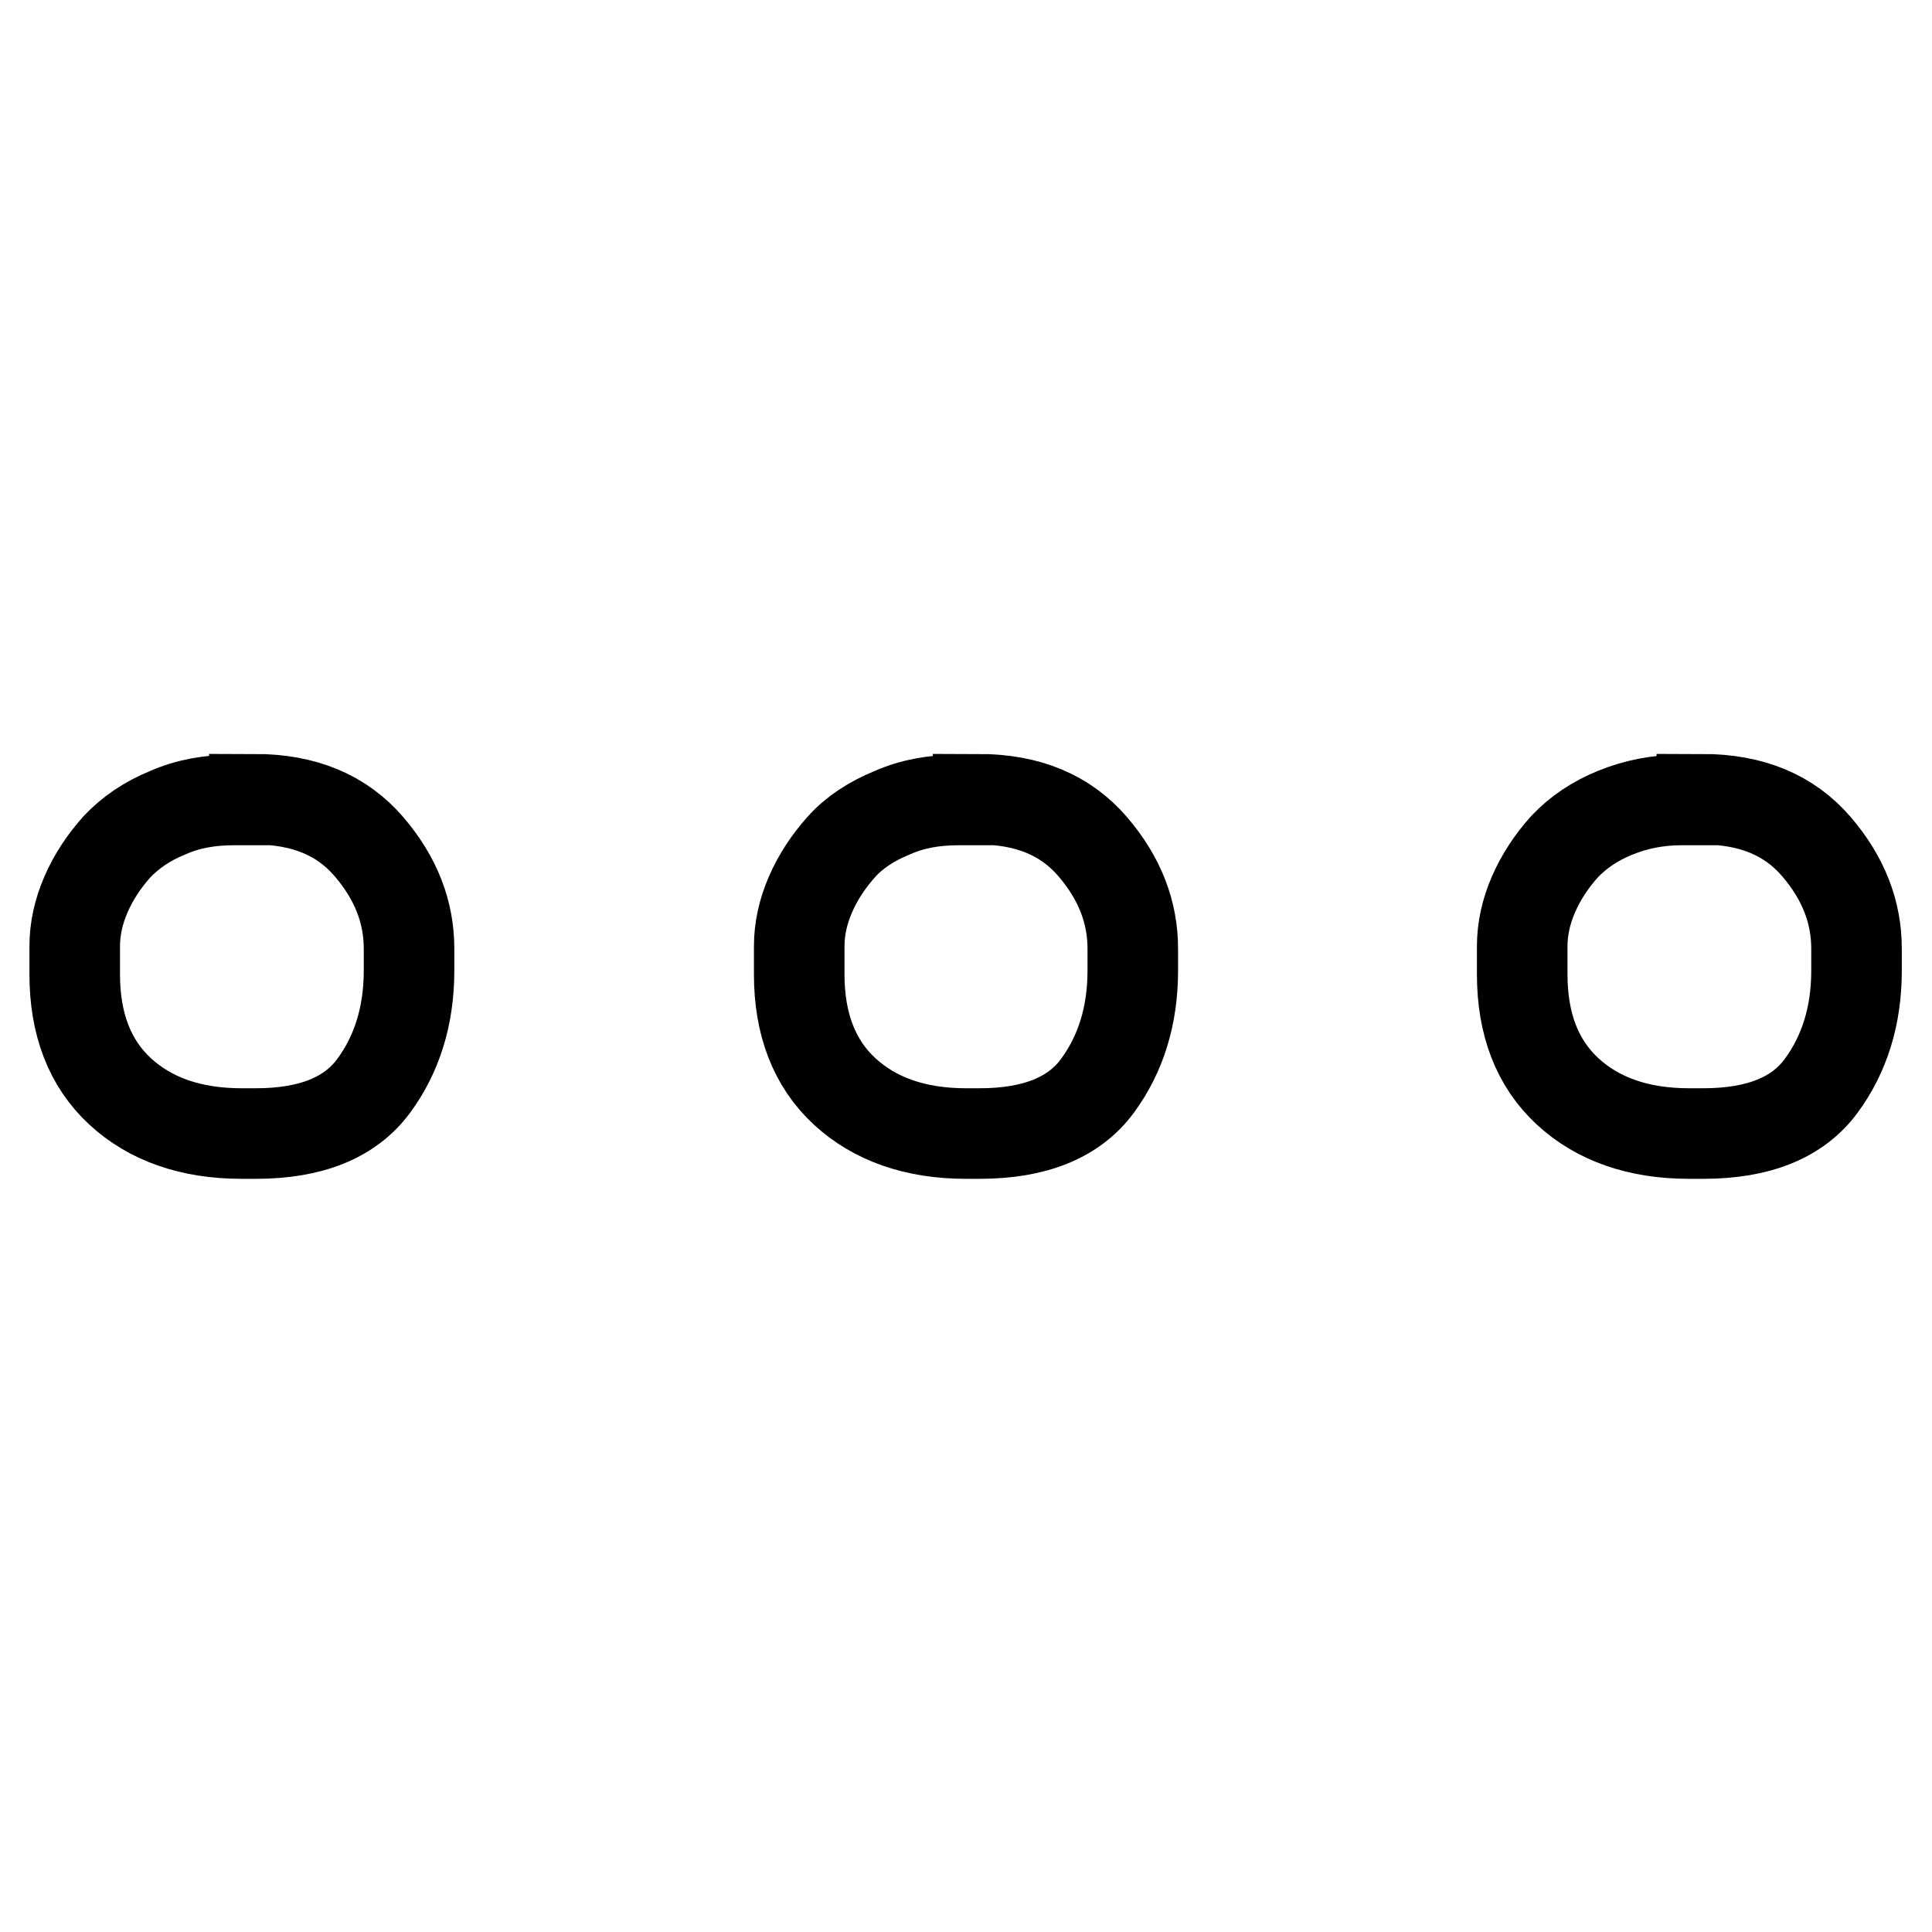
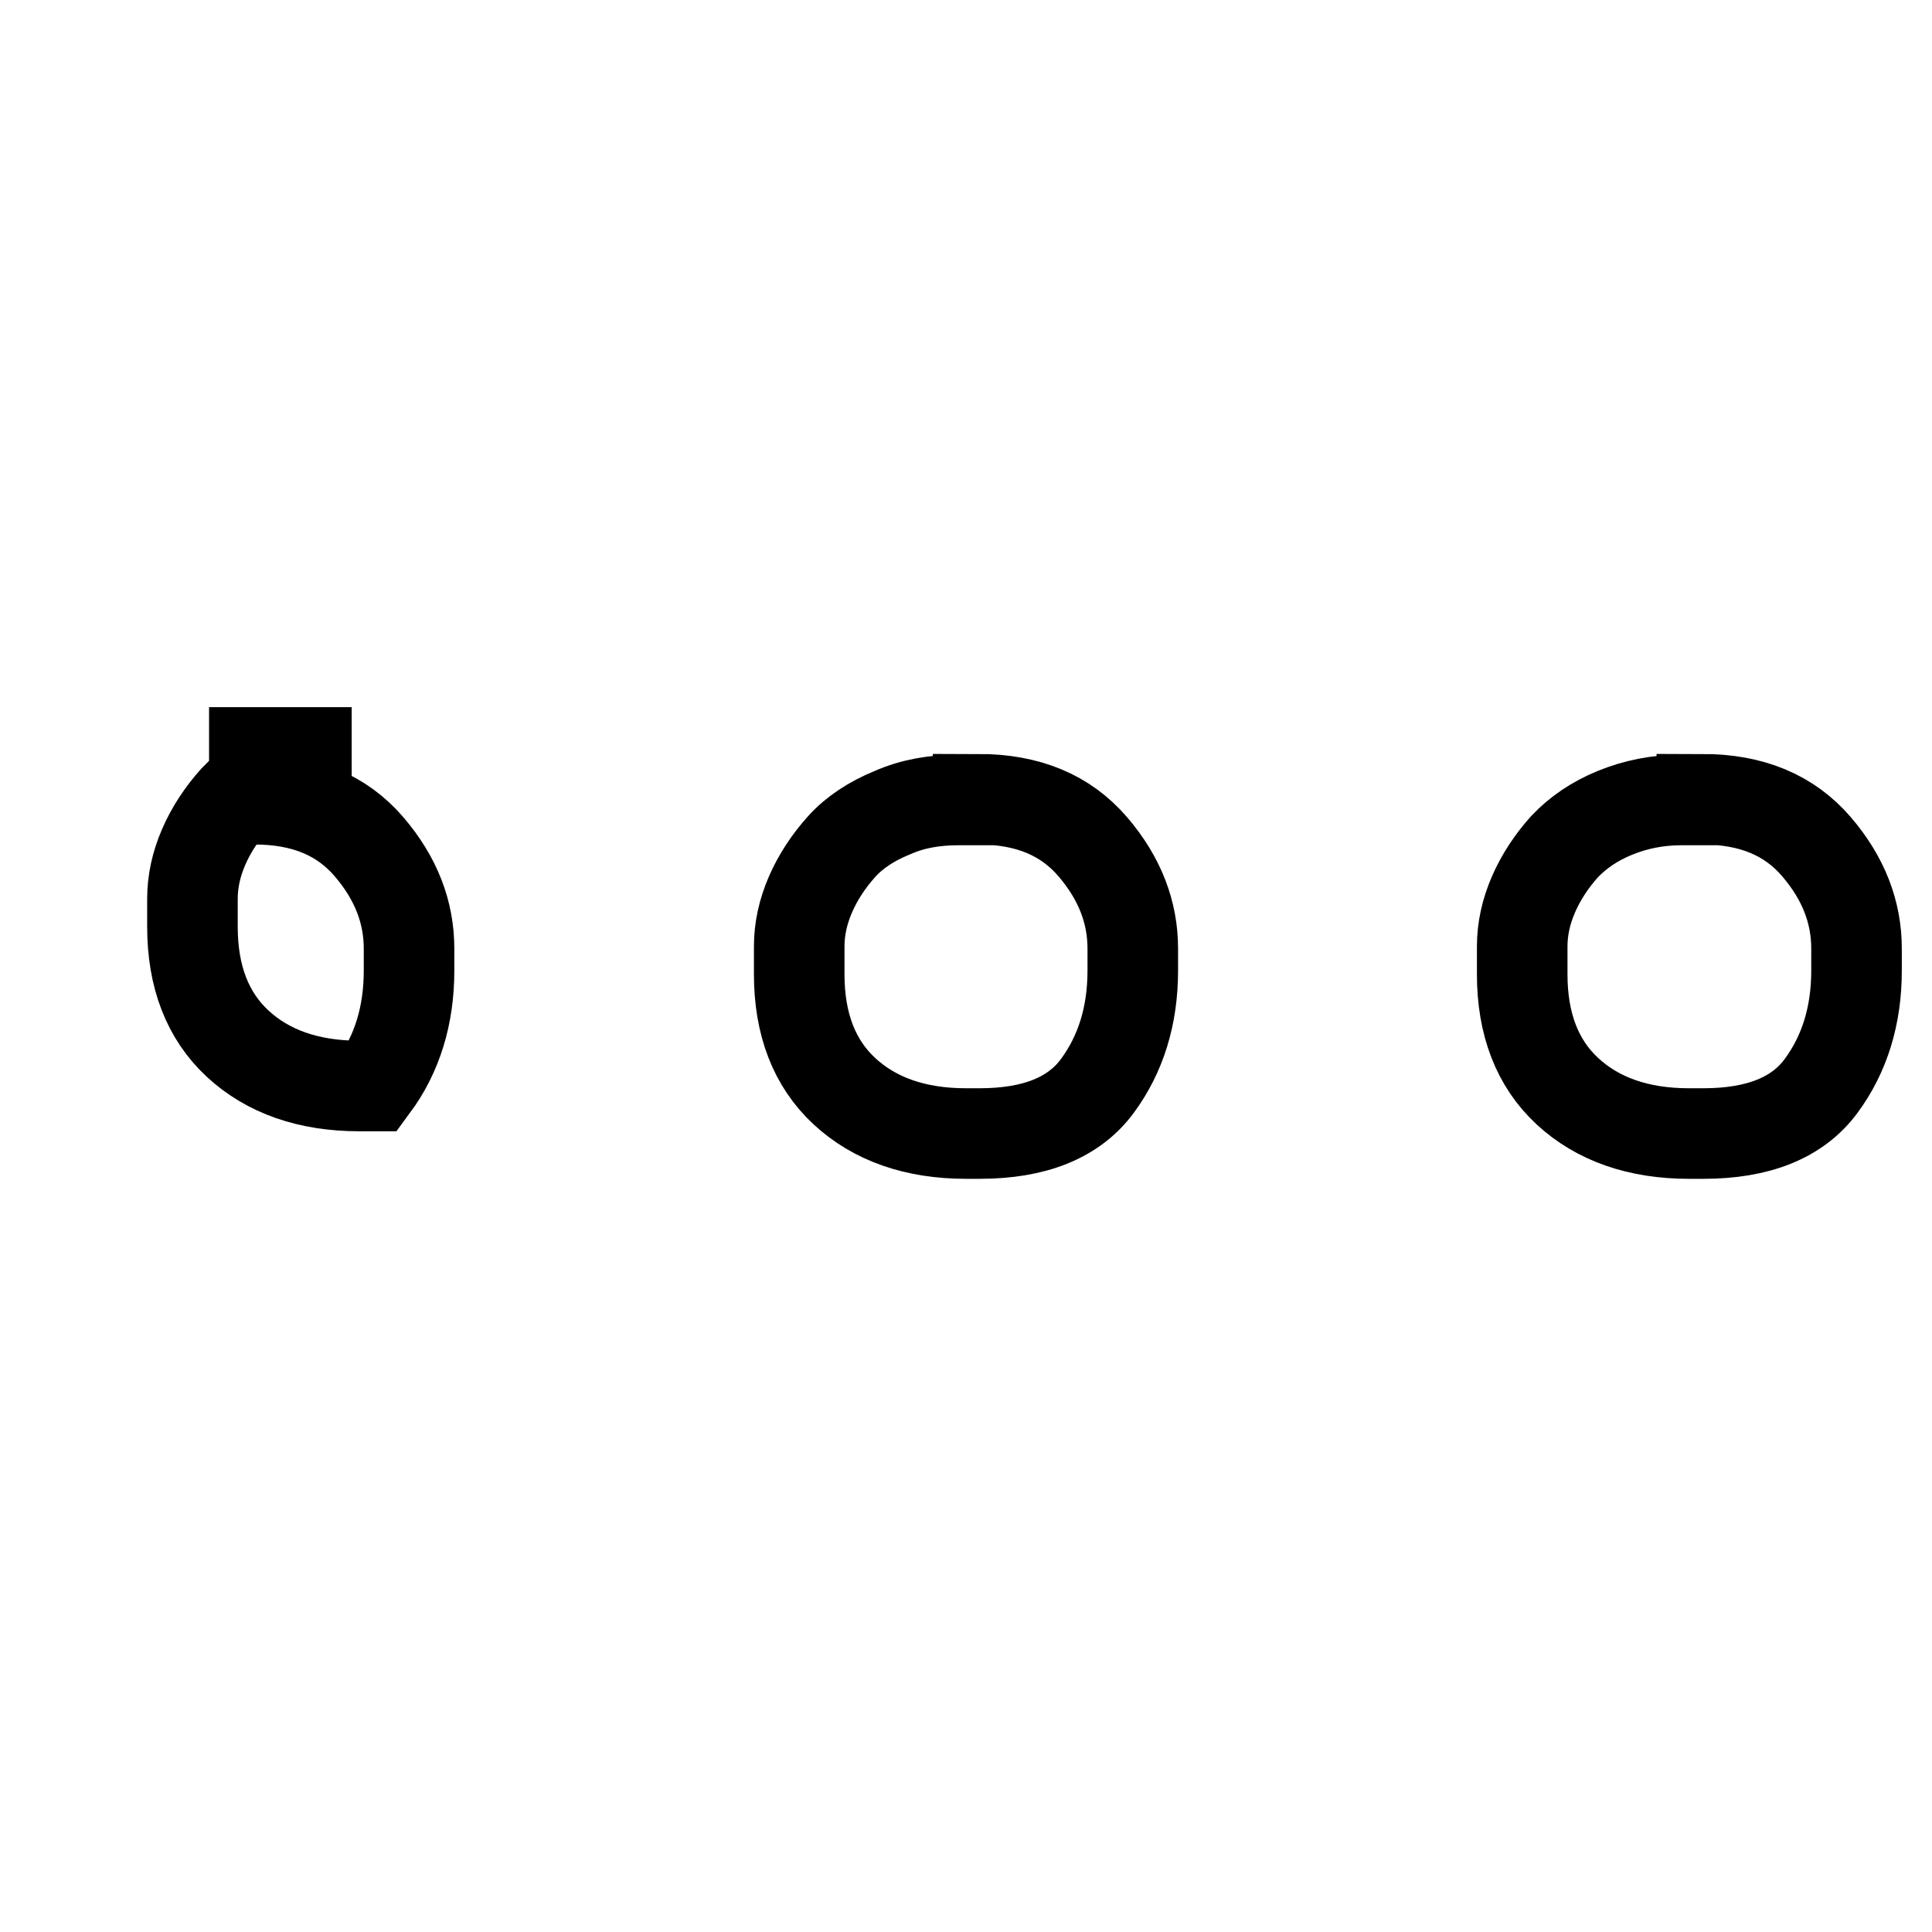
<svg xmlns="http://www.w3.org/2000/svg" version="1.1" x="0px" y="0px" viewBox="0 0 256 256" enable-background="new 0 0 256 256" xml:space="preserve">
  <g>
-     <path stroke-width="12" fill-opacity="0" stroke="#000000" d="M33.7,105.9c6.6,0,11.6,2.1,15.2,6.3c3.6,4.2,5.3,8.7,5.3,13.5v2.9c0,6-1.6,11.1-4.7,15.3 c-3.1,4.2-8.3,6.3-15.6,6.3h-1.9c-6.7,0-12.1-1.9-16.1-5.6s-6-8.9-6-15.5v-3.7c0-2.3,0.5-4.6,1.5-6.9c1-2.3,2.4-4.4,4.1-6.3 c1.8-1.9,4-3.4,6.7-4.5c2.7-1.2,5.6-1.7,8.8-1.7H33.7z M129.6,105.9c6.6,0,11.6,2.1,15.2,6.3c3.6,4.2,5.3,8.7,5.3,13.5v2.9 c0,6-1.6,11.1-4.7,15.3c-3.1,4.2-8.3,6.3-15.6,6.3H128c-6.7,0-12.1-1.9-16.1-5.6c-4-3.7-6-8.9-6-15.5v-3.7c0-2.3,0.5-4.6,1.5-6.9 s2.4-4.4,4.1-6.3s4-3.4,6.7-4.5c2.7-1.2,5.6-1.7,8.8-1.7H129.6L129.6,105.9z M225.5,105.9c6.6,0,11.6,2.1,15.2,6.3 c3.6,4.2,5.3,8.7,5.3,13.5v2.9c0,6-1.6,11.1-4.7,15.3c-3.1,4.2-8.3,6.3-15.6,6.3h-1.9c-6.7,0-12.1-1.9-16.1-5.6s-6-8.9-6-15.5v-3.7 c0-2.3,0.5-4.6,1.5-6.9c1-2.3,2.4-4.4,4.1-6.3c1.8-1.9,4-3.4,6.7-4.5s5.6-1.7,8.8-1.7H225.5L225.5,105.9z" />
+     <path stroke-width="12" fill-opacity="0" stroke="#000000" d="M33.7,105.9c6.6,0,11.6,2.1,15.2,6.3c3.6,4.2,5.3,8.7,5.3,13.5v2.9c0,6-1.6,11.1-4.7,15.3 h-1.9c-6.7,0-12.1-1.9-16.1-5.6s-6-8.9-6-15.5v-3.7c0-2.3,0.5-4.6,1.5-6.9c1-2.3,2.4-4.4,4.1-6.3 c1.8-1.9,4-3.4,6.7-4.5c2.7-1.2,5.6-1.7,8.8-1.7H33.7z M129.6,105.9c6.6,0,11.6,2.1,15.2,6.3c3.6,4.2,5.3,8.7,5.3,13.5v2.9 c0,6-1.6,11.1-4.7,15.3c-3.1,4.2-8.3,6.3-15.6,6.3H128c-6.7,0-12.1-1.9-16.1-5.6c-4-3.7-6-8.9-6-15.5v-3.7c0-2.3,0.5-4.6,1.5-6.9 s2.4-4.4,4.1-6.3s4-3.4,6.7-4.5c2.7-1.2,5.6-1.7,8.8-1.7H129.6L129.6,105.9z M225.5,105.9c6.6,0,11.6,2.1,15.2,6.3 c3.6,4.2,5.3,8.7,5.3,13.5v2.9c0,6-1.6,11.1-4.7,15.3c-3.1,4.2-8.3,6.3-15.6,6.3h-1.9c-6.7,0-12.1-1.9-16.1-5.6s-6-8.9-6-15.5v-3.7 c0-2.3,0.5-4.6,1.5-6.9c1-2.3,2.4-4.4,4.1-6.3c1.8-1.9,4-3.4,6.7-4.5s5.6-1.7,8.8-1.7H225.5L225.5,105.9z" />
  </g>
</svg>